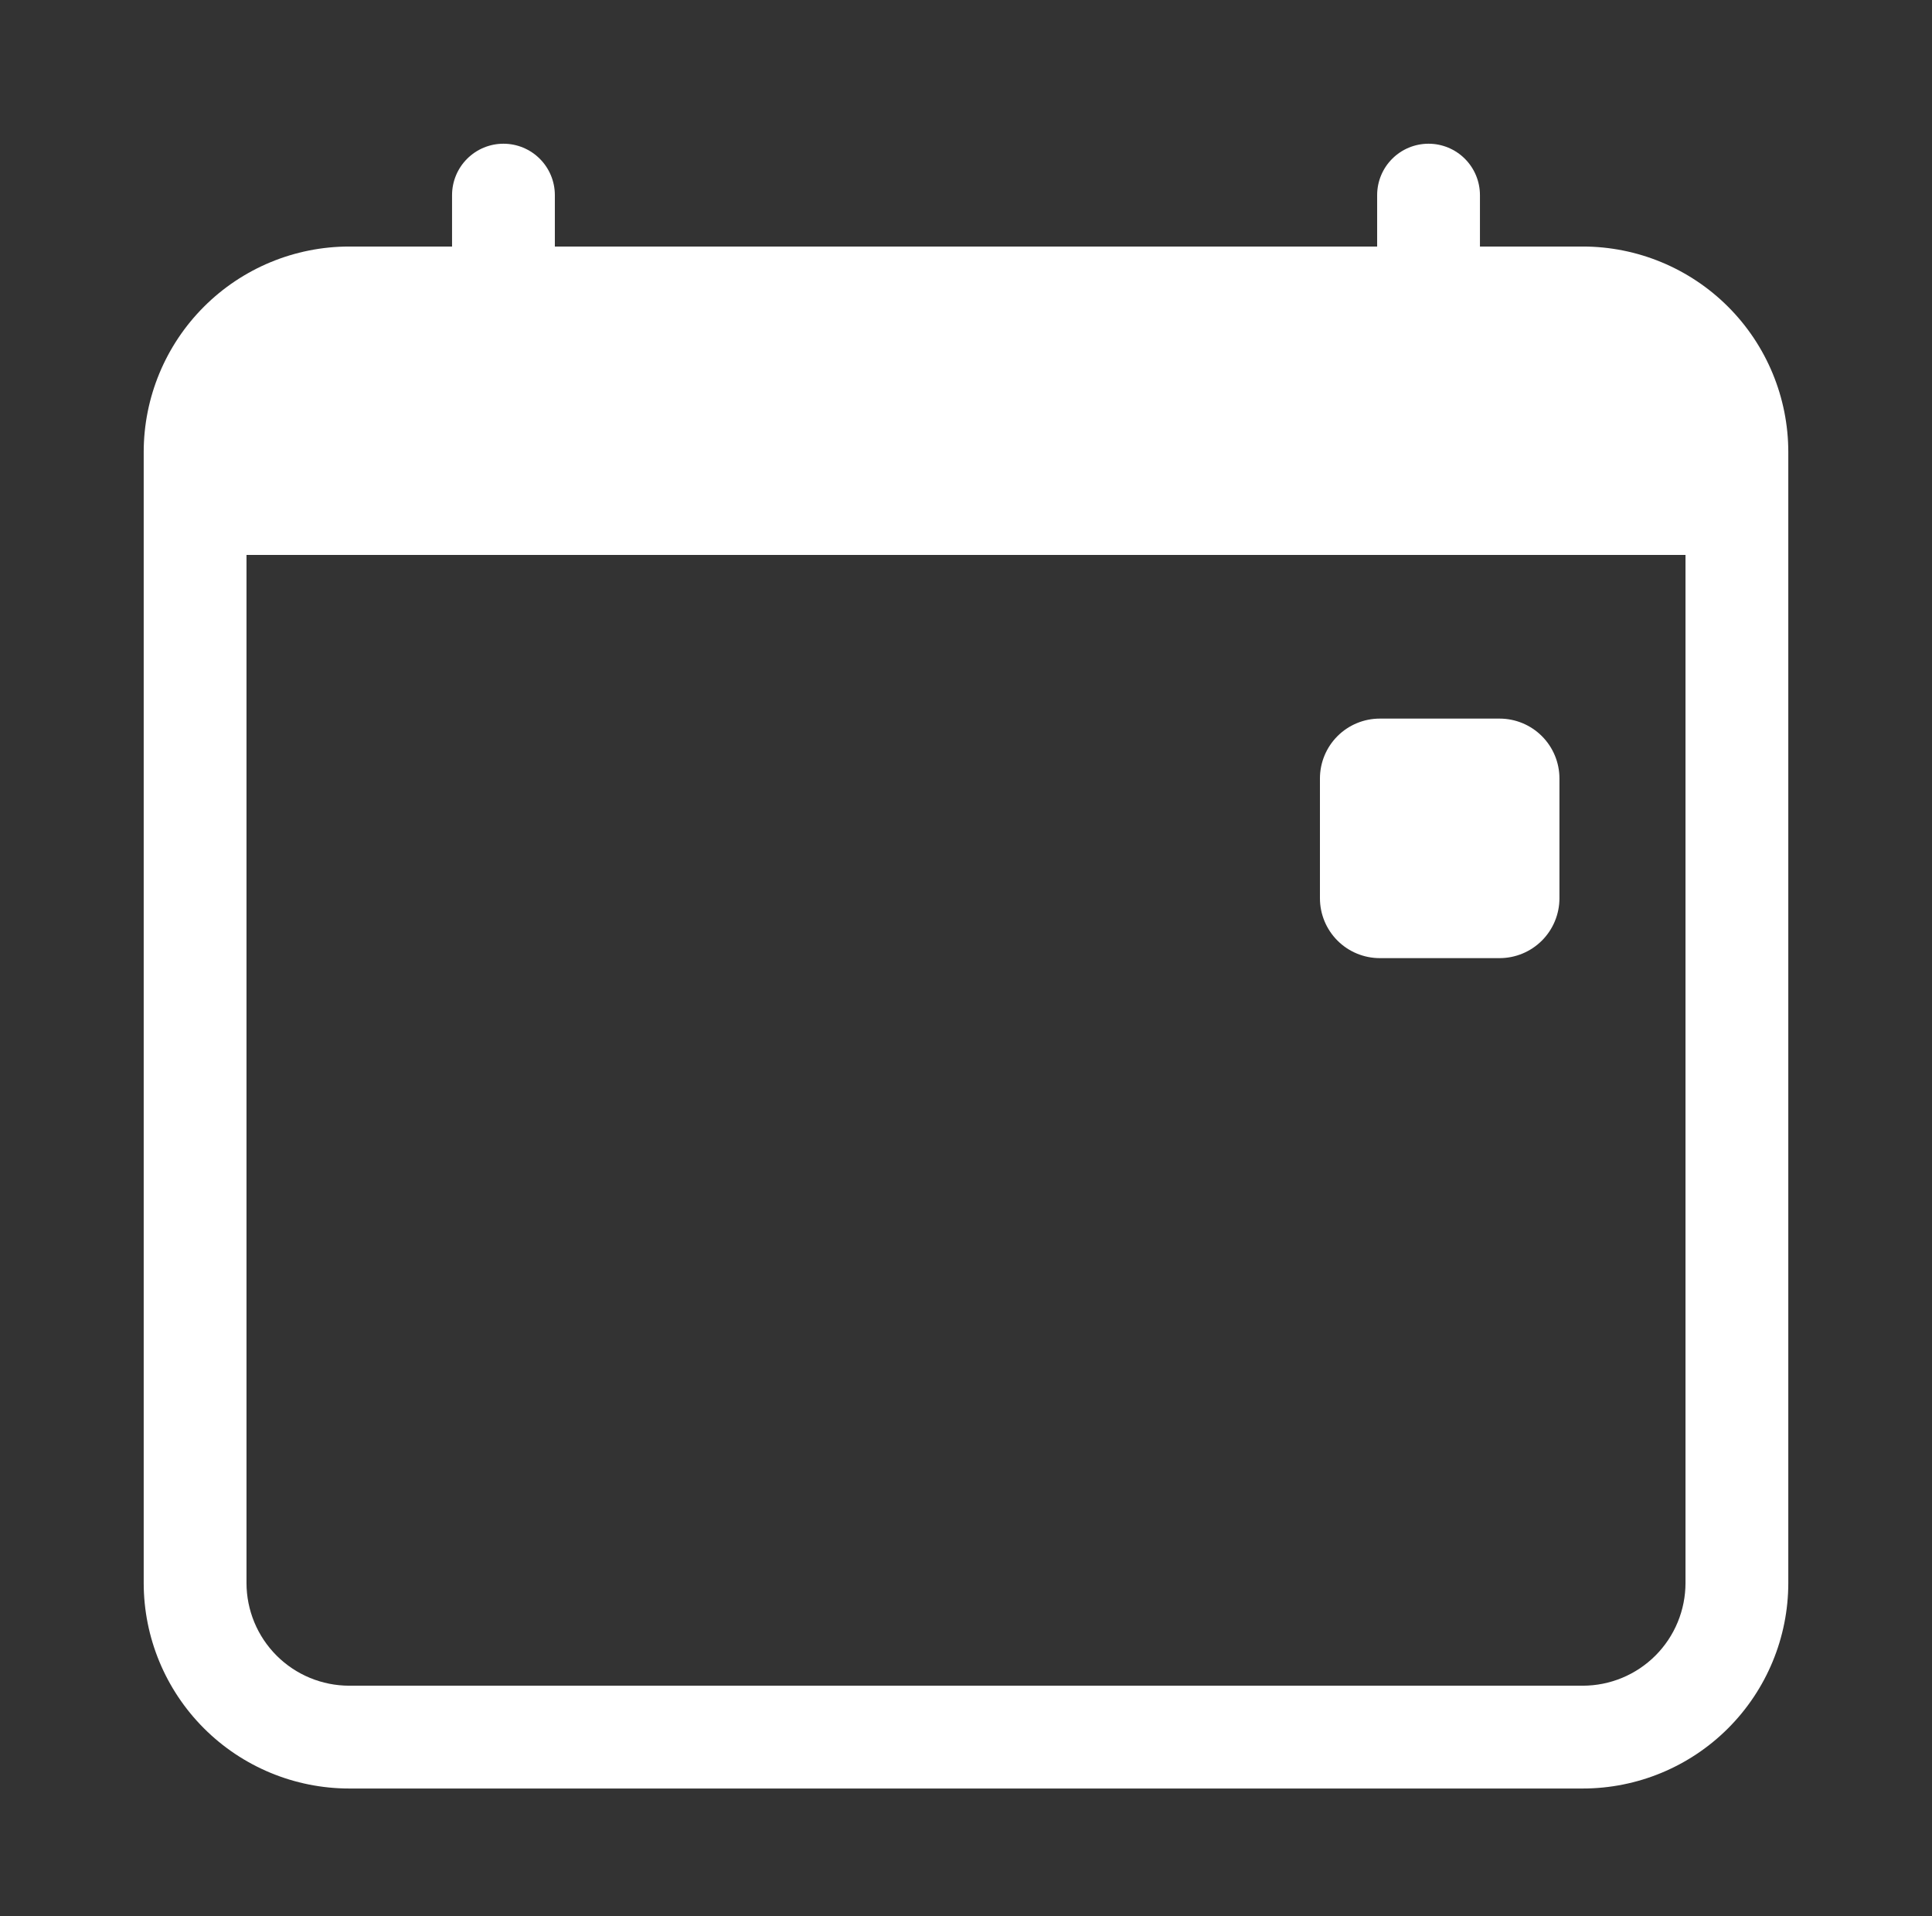
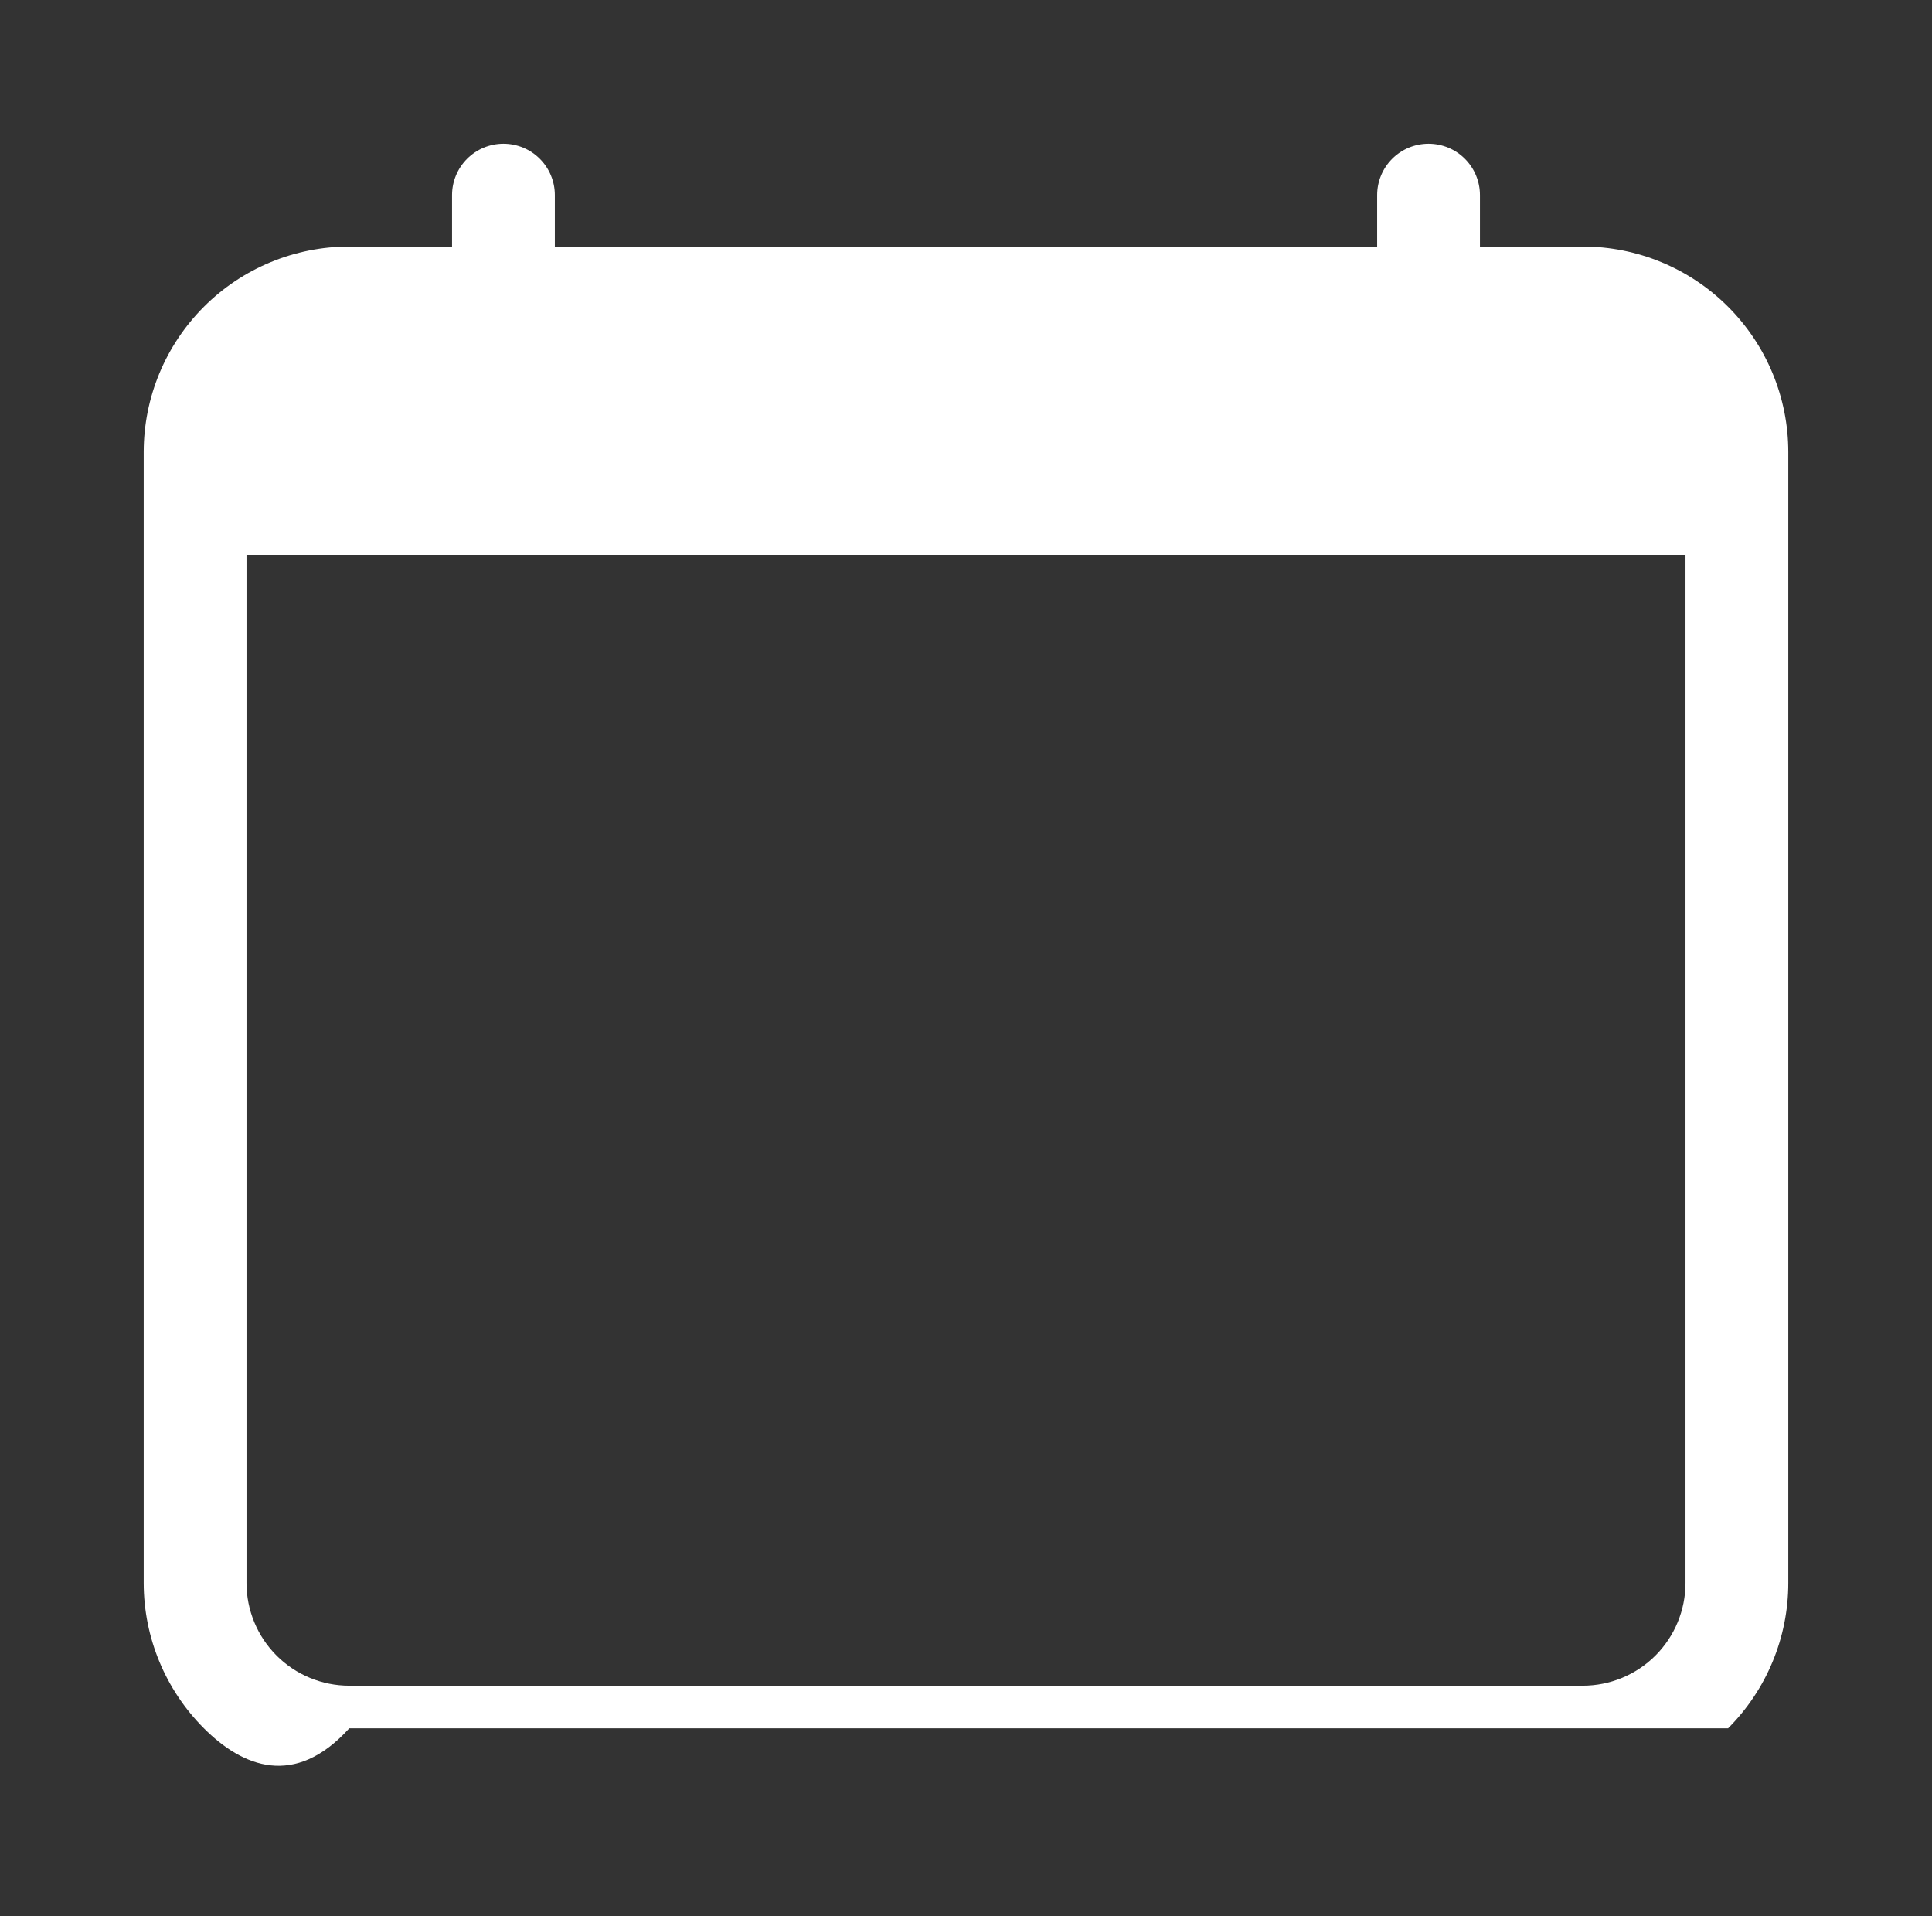
<svg xmlns="http://www.w3.org/2000/svg" width="121" height="120" viewBox="0 0 121 120" fill="none">
  <rect x="0" y="0" width="121" height="120" fill="#333333" stroke="none" />
-   <path d="M82.667 48.75C82.667 47.755 83.062 46.802 83.765 46.098C84.468 45.395 85.422 45 86.417 45H93.917C94.911 45 95.865 45.395 96.568 46.098C97.272 46.802 97.667 47.755 97.667 48.75V56.25C97.667 57.245 97.272 58.198 96.568 58.902C95.865 59.605 94.911 60 93.917 60H86.417C85.422 60 84.468 59.605 83.765 58.902C83.062 58.198 82.667 57.245 82.667 56.25V48.75Z" fill="white" />
-   <path d="M31.531 9C32.385 9 33.204 9.339 33.807 9.943C34.411 10.546 34.75 11.365 34.75 12.219V15.438H86.25V12.219C86.25 11.365 86.589 10.546 87.193 9.943C87.796 9.339 88.615 9 89.469 9C90.322 9 91.141 9.339 91.745 9.943C92.348 10.546 92.688 11.365 92.688 12.219V15.438H99.125C102.54 15.438 105.814 16.794 108.229 19.209C110.644 21.623 112 24.898 112 28.312V99.125C112 102.54 110.644 105.814 108.229 108.229C105.814 110.644 102.54 112 99.125 112H21.875C18.46 112 15.185 110.644 12.771 108.229C10.357 105.814 9 102.54 9 99.125V28.312C9 24.898 10.357 21.623 12.771 19.209C15.185 16.794 18.46 15.438 21.875 15.438H28.312V12.219C28.312 11.365 28.652 10.546 29.255 9.943C29.859 9.339 30.678 9 31.531 9ZM15.438 34.75V99.125C15.438 100.832 16.116 102.47 17.323 103.677C18.53 104.884 20.168 105.562 21.875 105.562H99.125C100.832 105.562 102.47 104.884 103.677 103.677C104.884 102.47 105.562 100.832 105.562 99.125V34.75H15.438Z" fill="white" />
+   <path d="M31.531 9C32.385 9 33.204 9.339 33.807 9.943C34.411 10.546 34.75 11.365 34.75 12.219V15.438H86.25V12.219C86.25 11.365 86.589 10.546 87.193 9.943C87.796 9.339 88.615 9 89.469 9C90.322 9 91.141 9.339 91.745 9.943C92.348 10.546 92.688 11.365 92.688 12.219V15.438H99.125C102.54 15.438 105.814 16.794 108.229 19.209C110.644 21.623 112 24.898 112 28.312V99.125C112 102.54 110.644 105.814 108.229 108.229H21.875C18.46 112 15.185 110.644 12.771 108.229C10.357 105.814 9 102.54 9 99.125V28.312C9 24.898 10.357 21.623 12.771 19.209C15.185 16.794 18.46 15.438 21.875 15.438H28.312V12.219C28.312 11.365 28.652 10.546 29.255 9.943C29.859 9.339 30.678 9 31.531 9ZM15.438 34.75V99.125C15.438 100.832 16.116 102.47 17.323 103.677C18.53 104.884 20.168 105.562 21.875 105.562H99.125C100.832 105.562 102.47 104.884 103.677 103.677C104.884 102.47 105.562 100.832 105.562 99.125V34.75H15.438Z" fill="white" />
</svg>